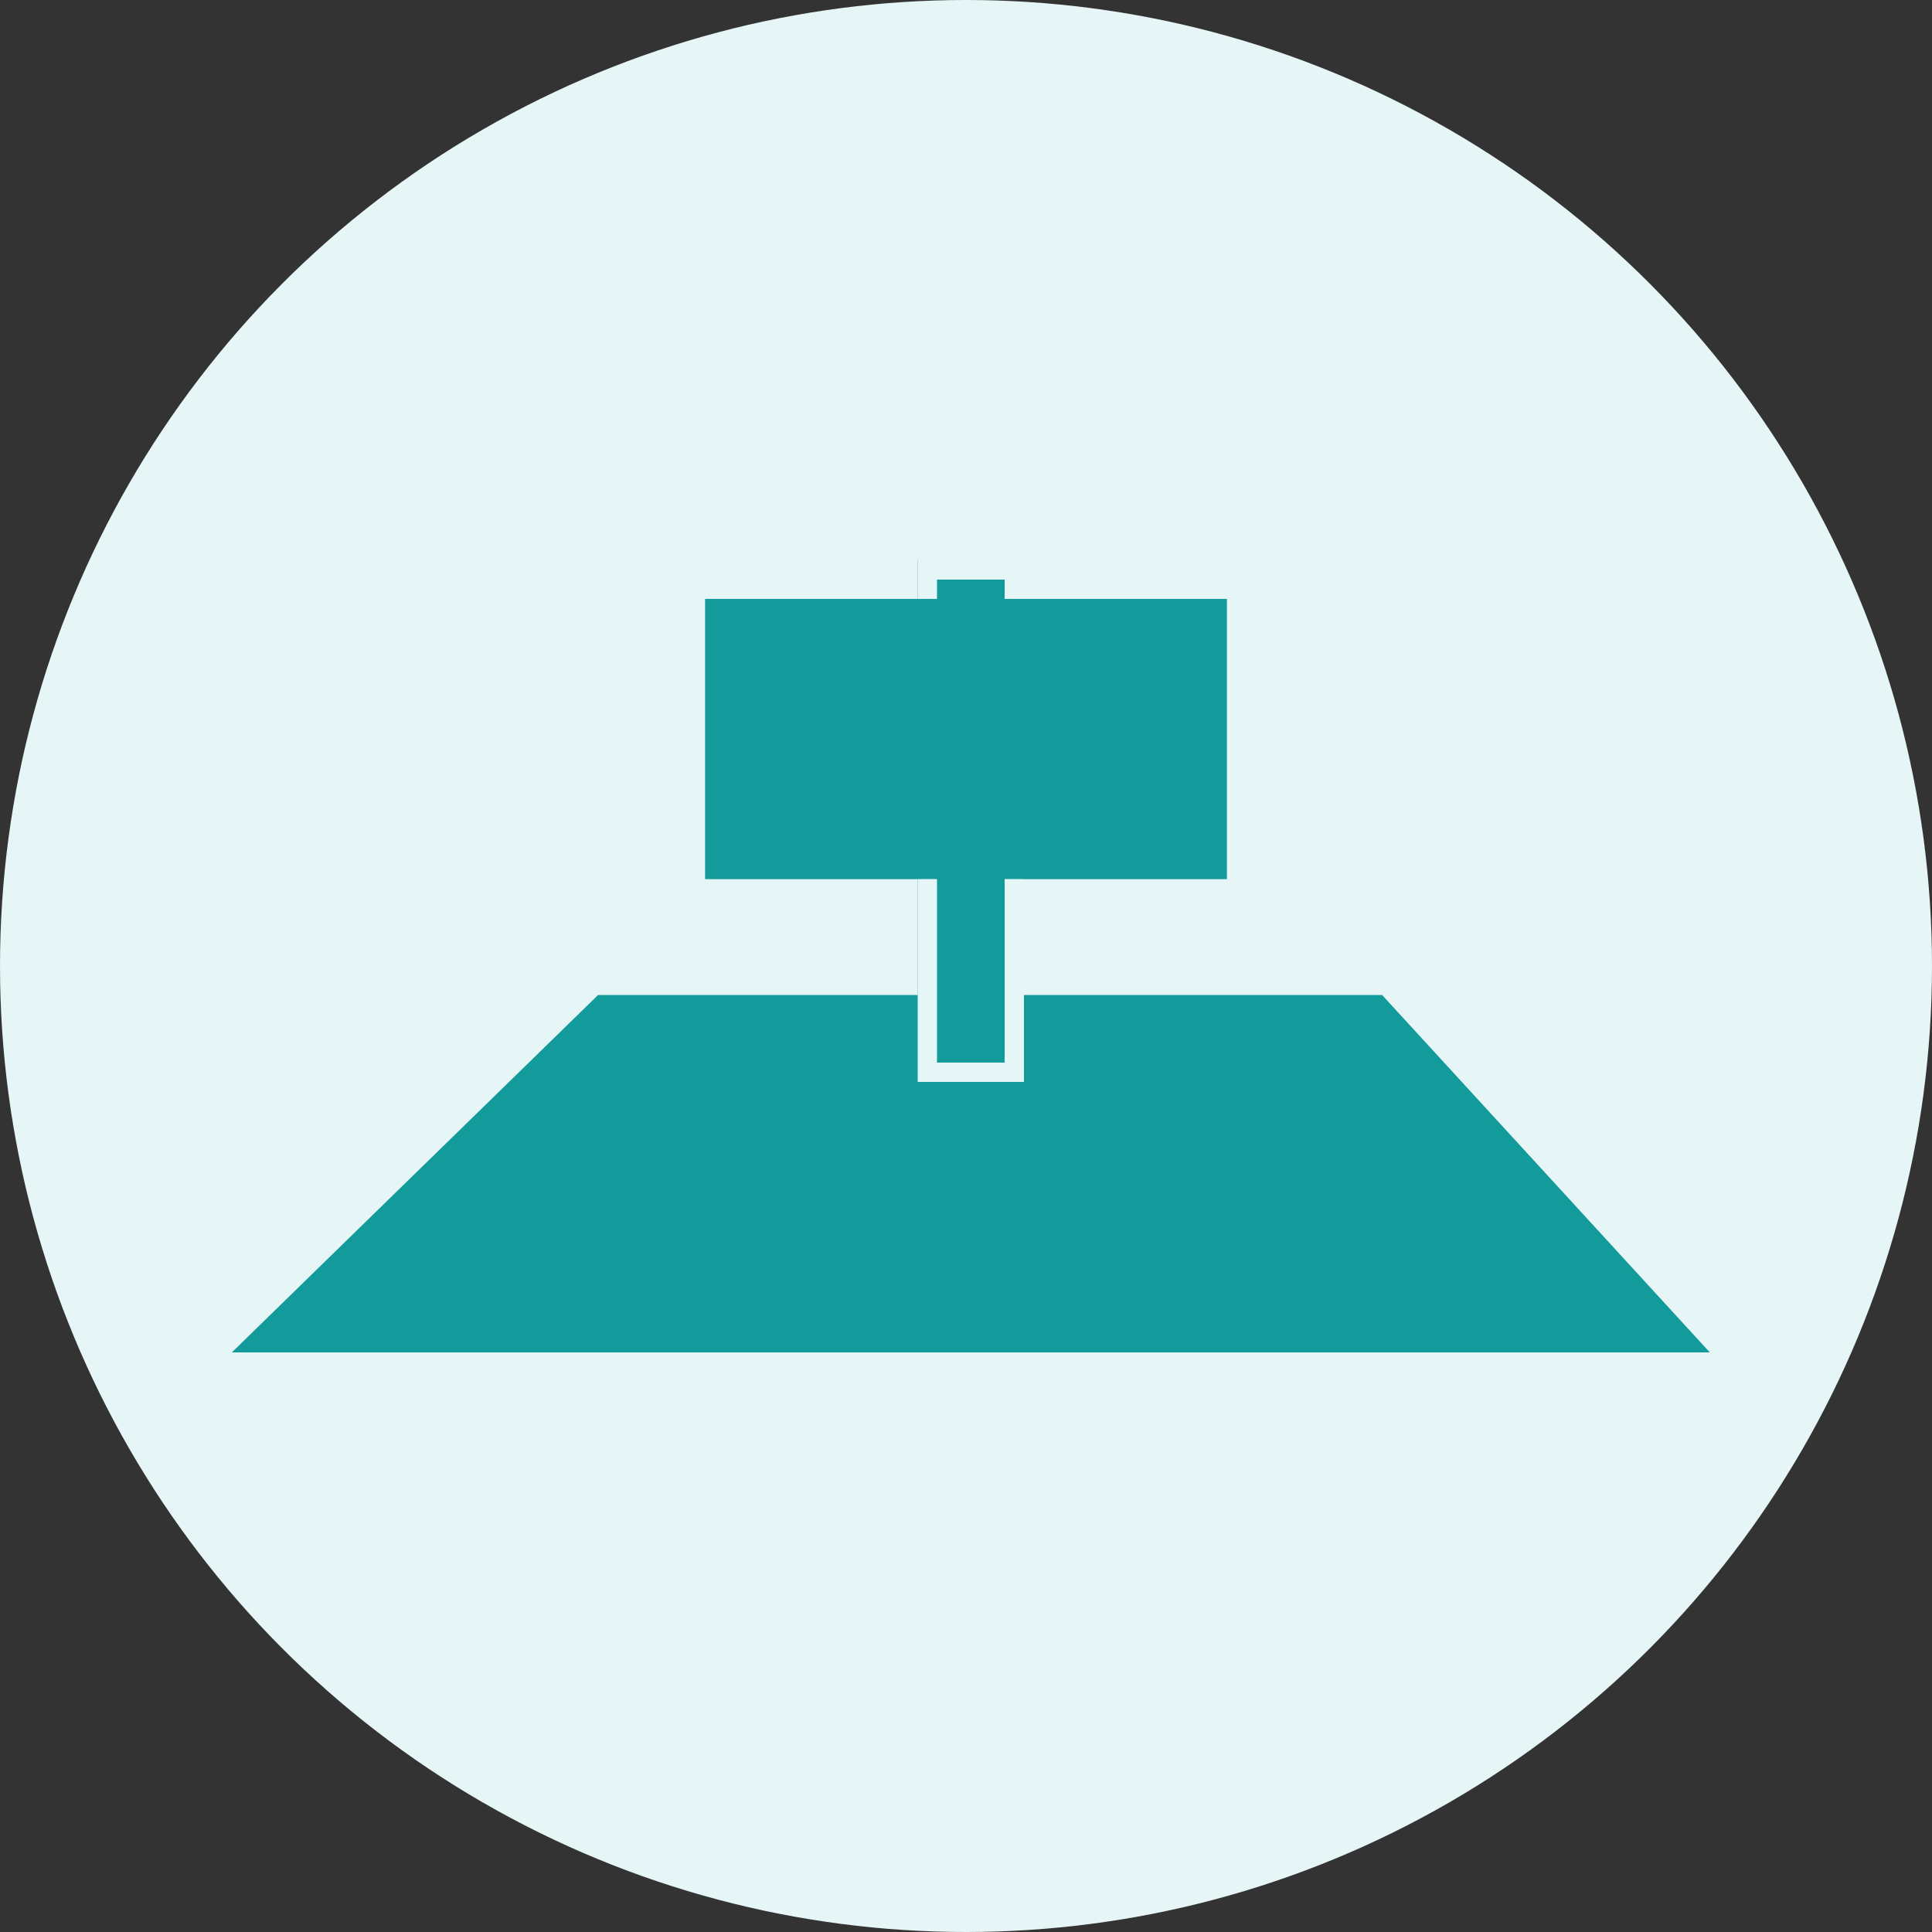
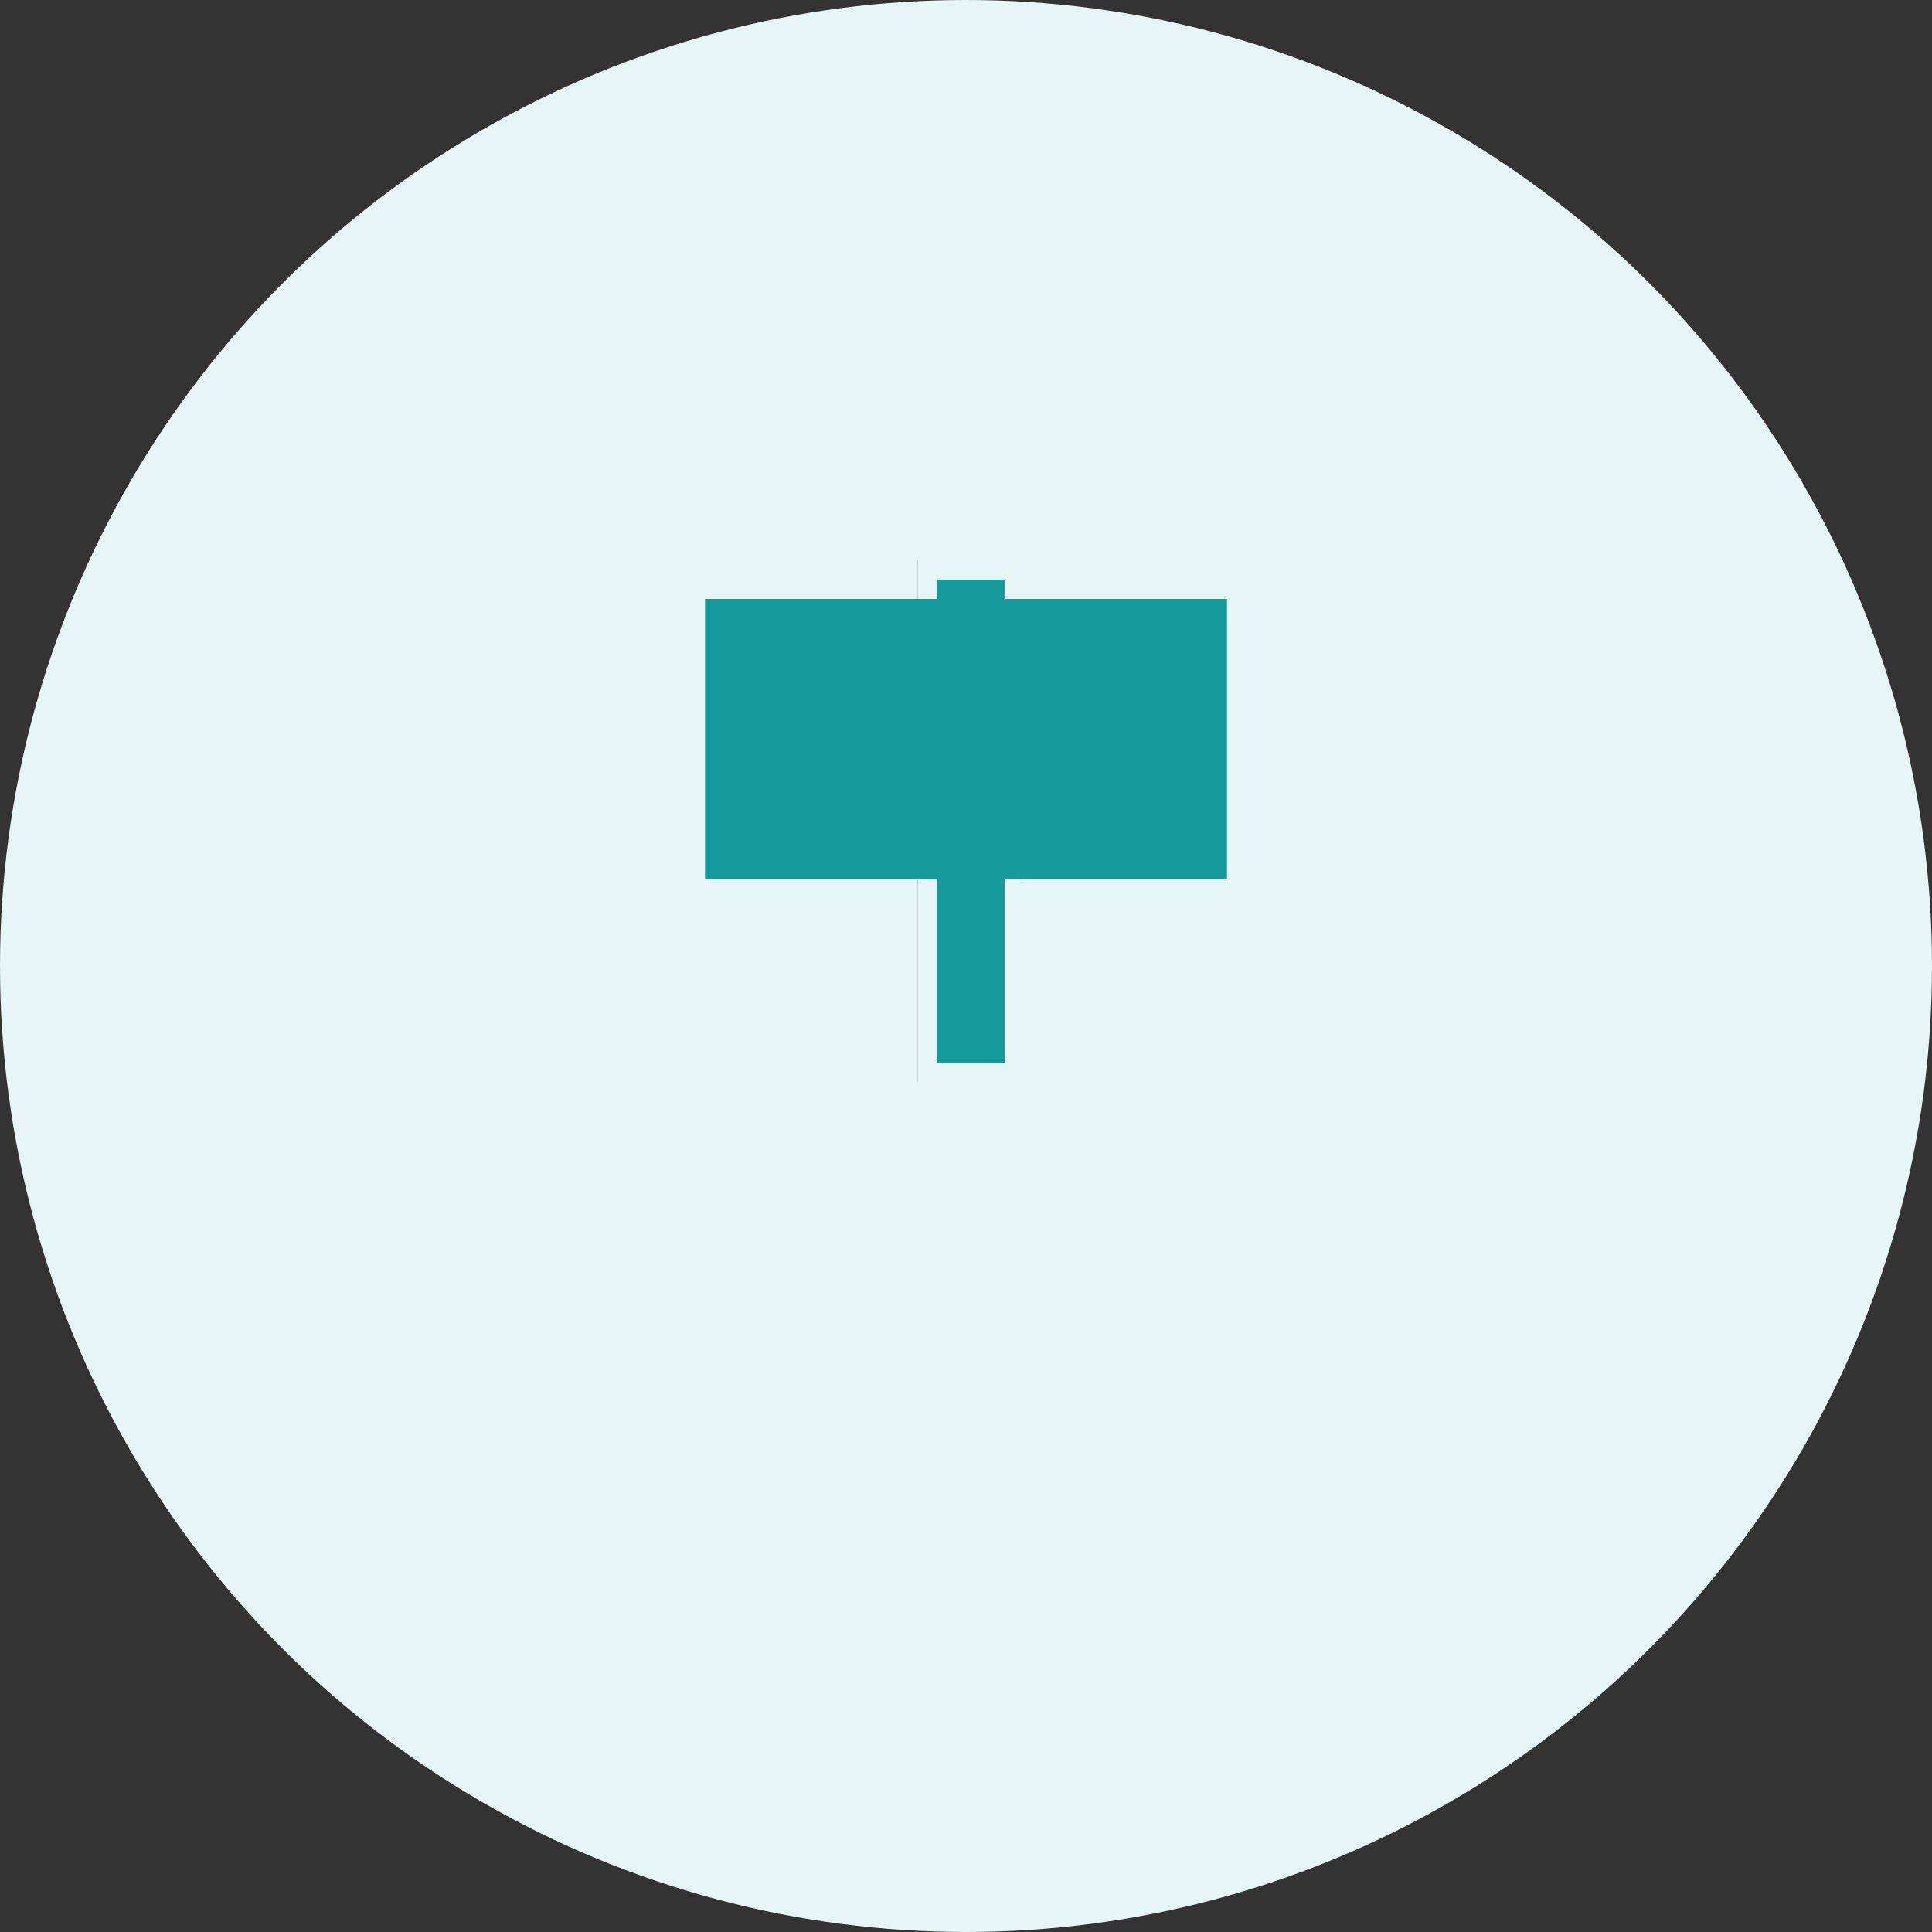
<svg xmlns="http://www.w3.org/2000/svg" width="200" height="200" viewBox="0 0 200 200">
  <rect x="0" y="0" width="200" height="200" fill="#333333" stroke="none" />
  <g id="propertyhunters_icon04" transform="translate(-454 -1763)">
    <circle id="楕円形_110" data-name="楕円形 110" cx="100" cy="100" r="100" transform="translate(454 1763)" fill="#e6f5f6" />
-     <path id="パス_2046" data-name="パス 2046" d="M37.917,0h81.157L153,37H0Z" transform="translate(478 1866)" fill="#139a9a" />
    <g id="グループ_8970" data-name="グループ 8970" transform="translate(11.6 12.6)">
      <g id="長方形_25203" data-name="長方形 25203" transform="translate(515.4 1812.4)" fill="#139a9a" stroke="#e6f5f6" stroke-width="2">
        <rect width="54" height="29" stroke="none" />
-         <rect x="-1" y="-1" width="56" height="31" fill="none" />
      </g>
      <g id="長方形_25201" data-name="長方形 25201" transform="translate(537.4 1808.4)" fill="#139a9a" stroke="#e6f5f6" stroke-width="2">
        <rect width="11" height="54" stroke="none" />
        <rect x="1" y="1" width="9" height="52" fill="none" />
      </g>
      <rect id="長方形_25202" data-name="長方形 25202" width="54" height="29" transform="translate(515.4 1812.4)" fill="#139a9a" />
    </g>
  </g>
</svg>